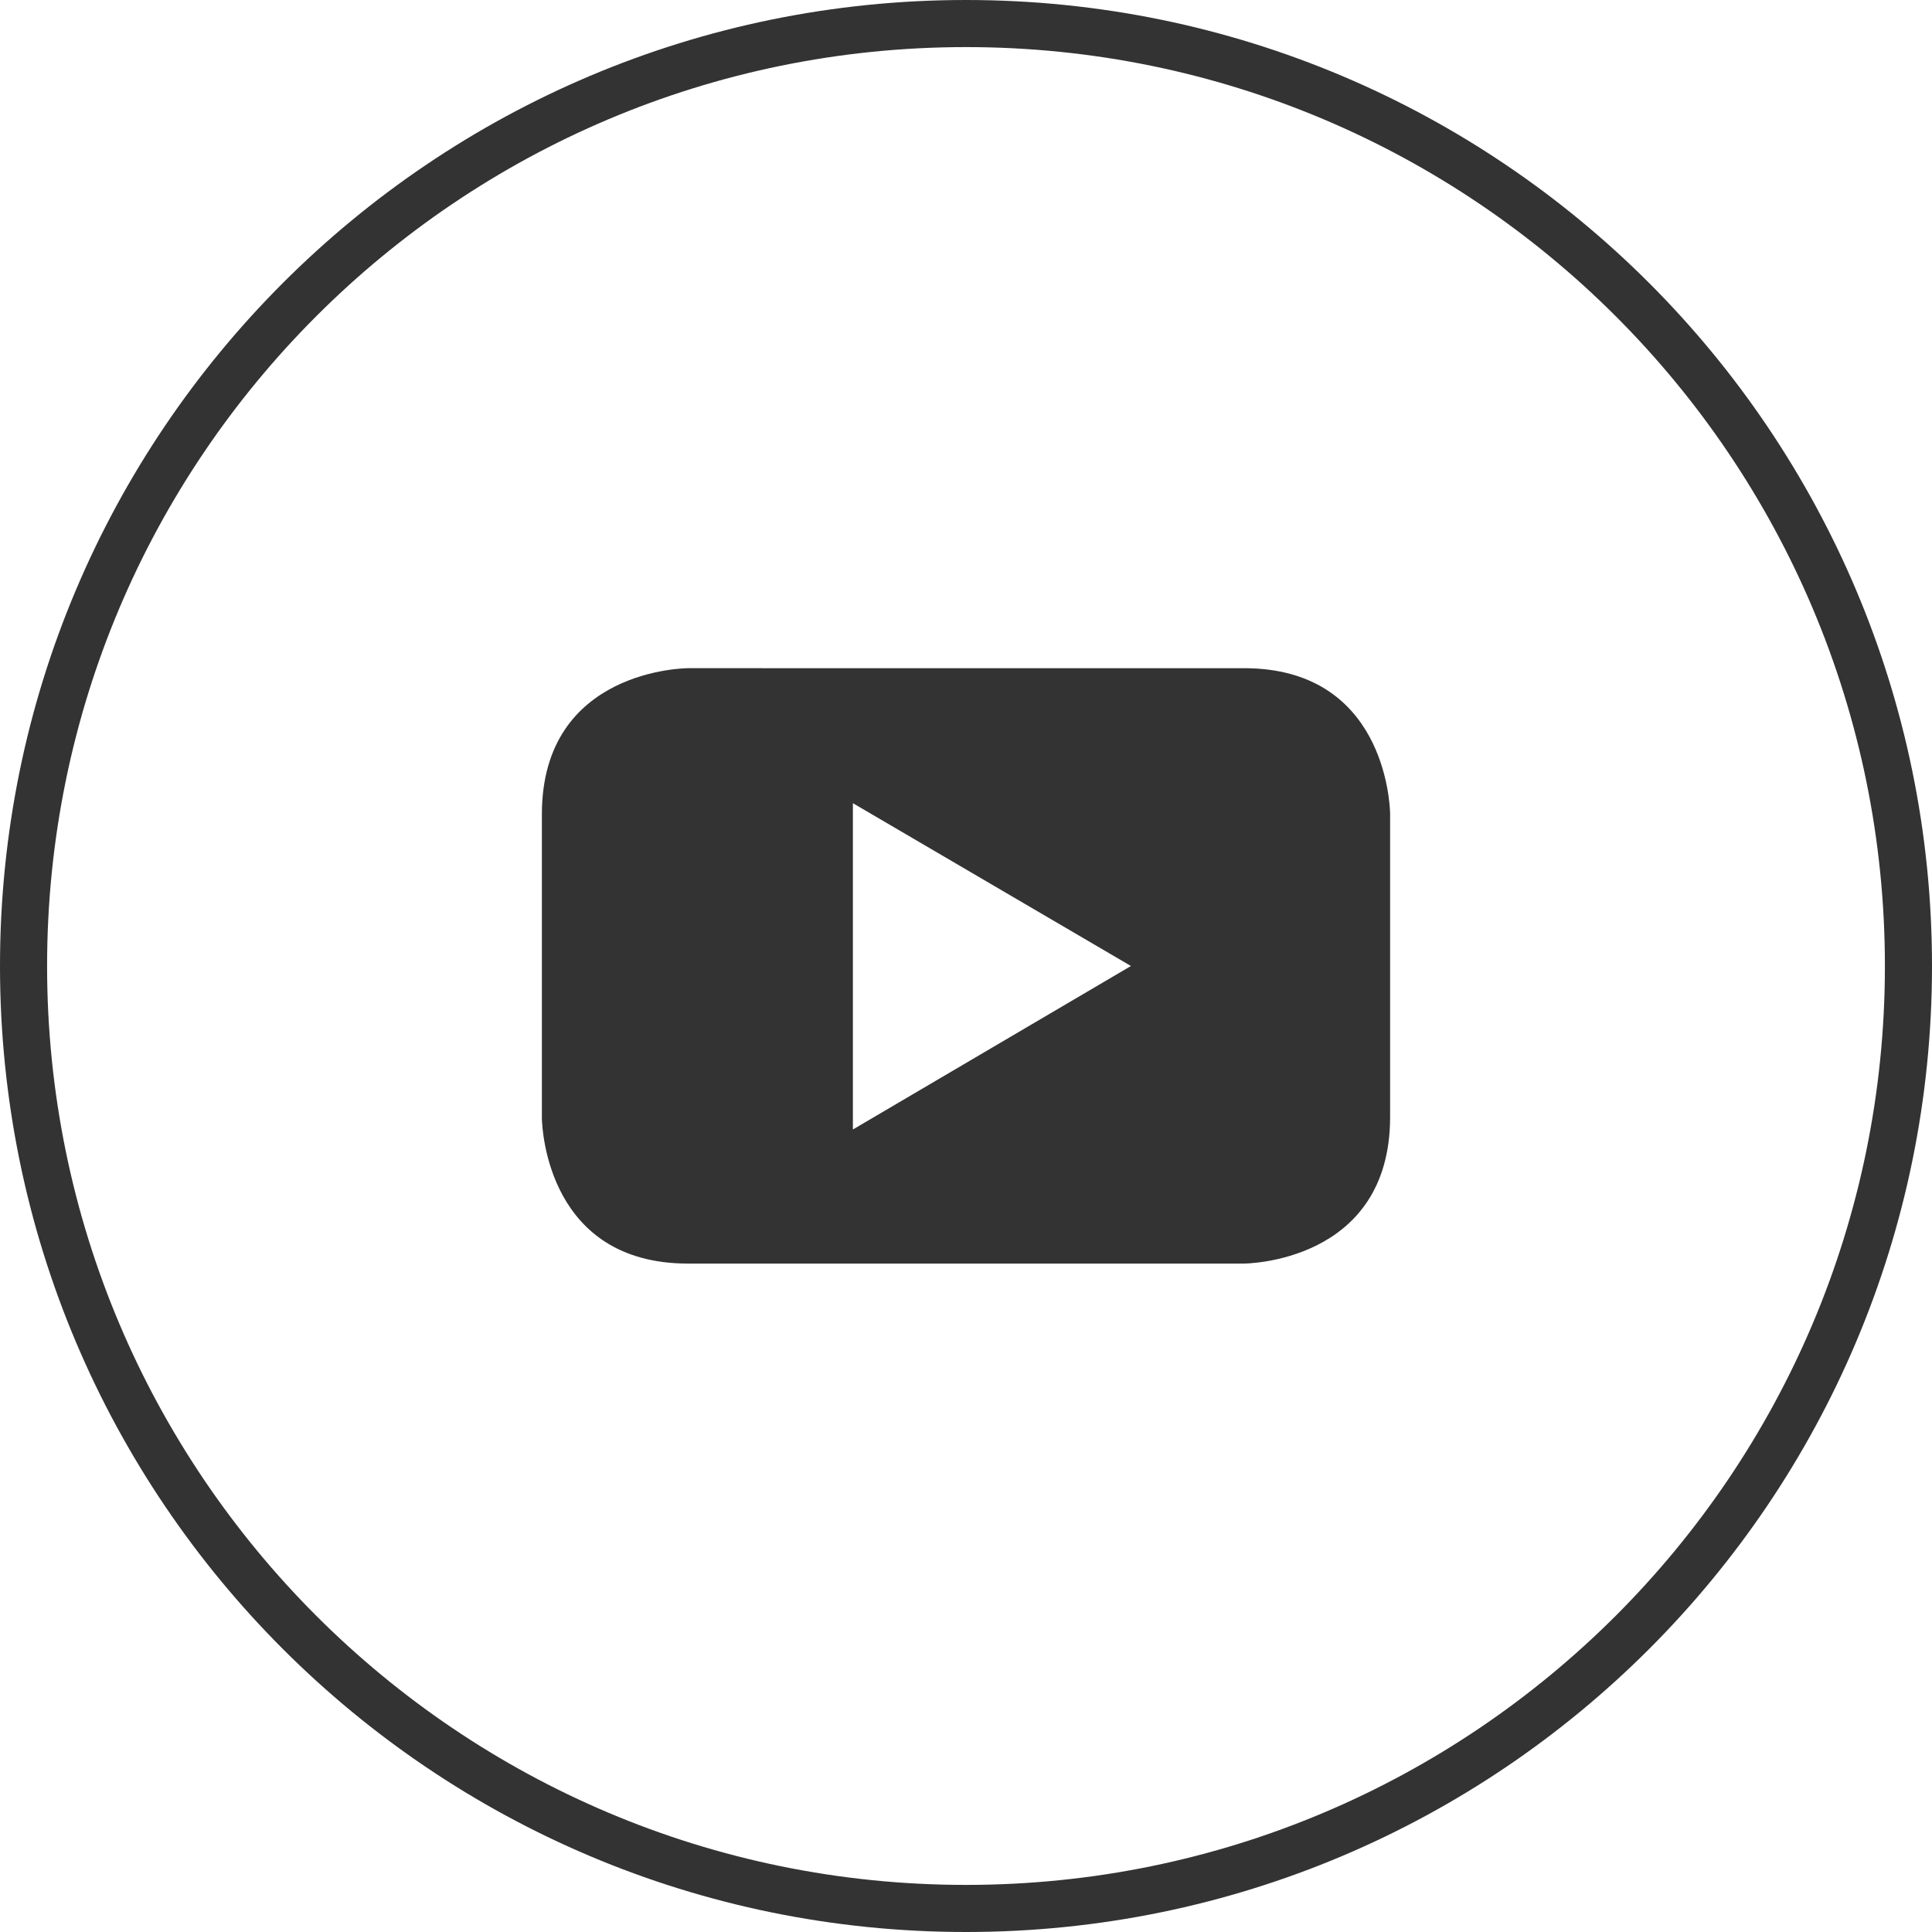
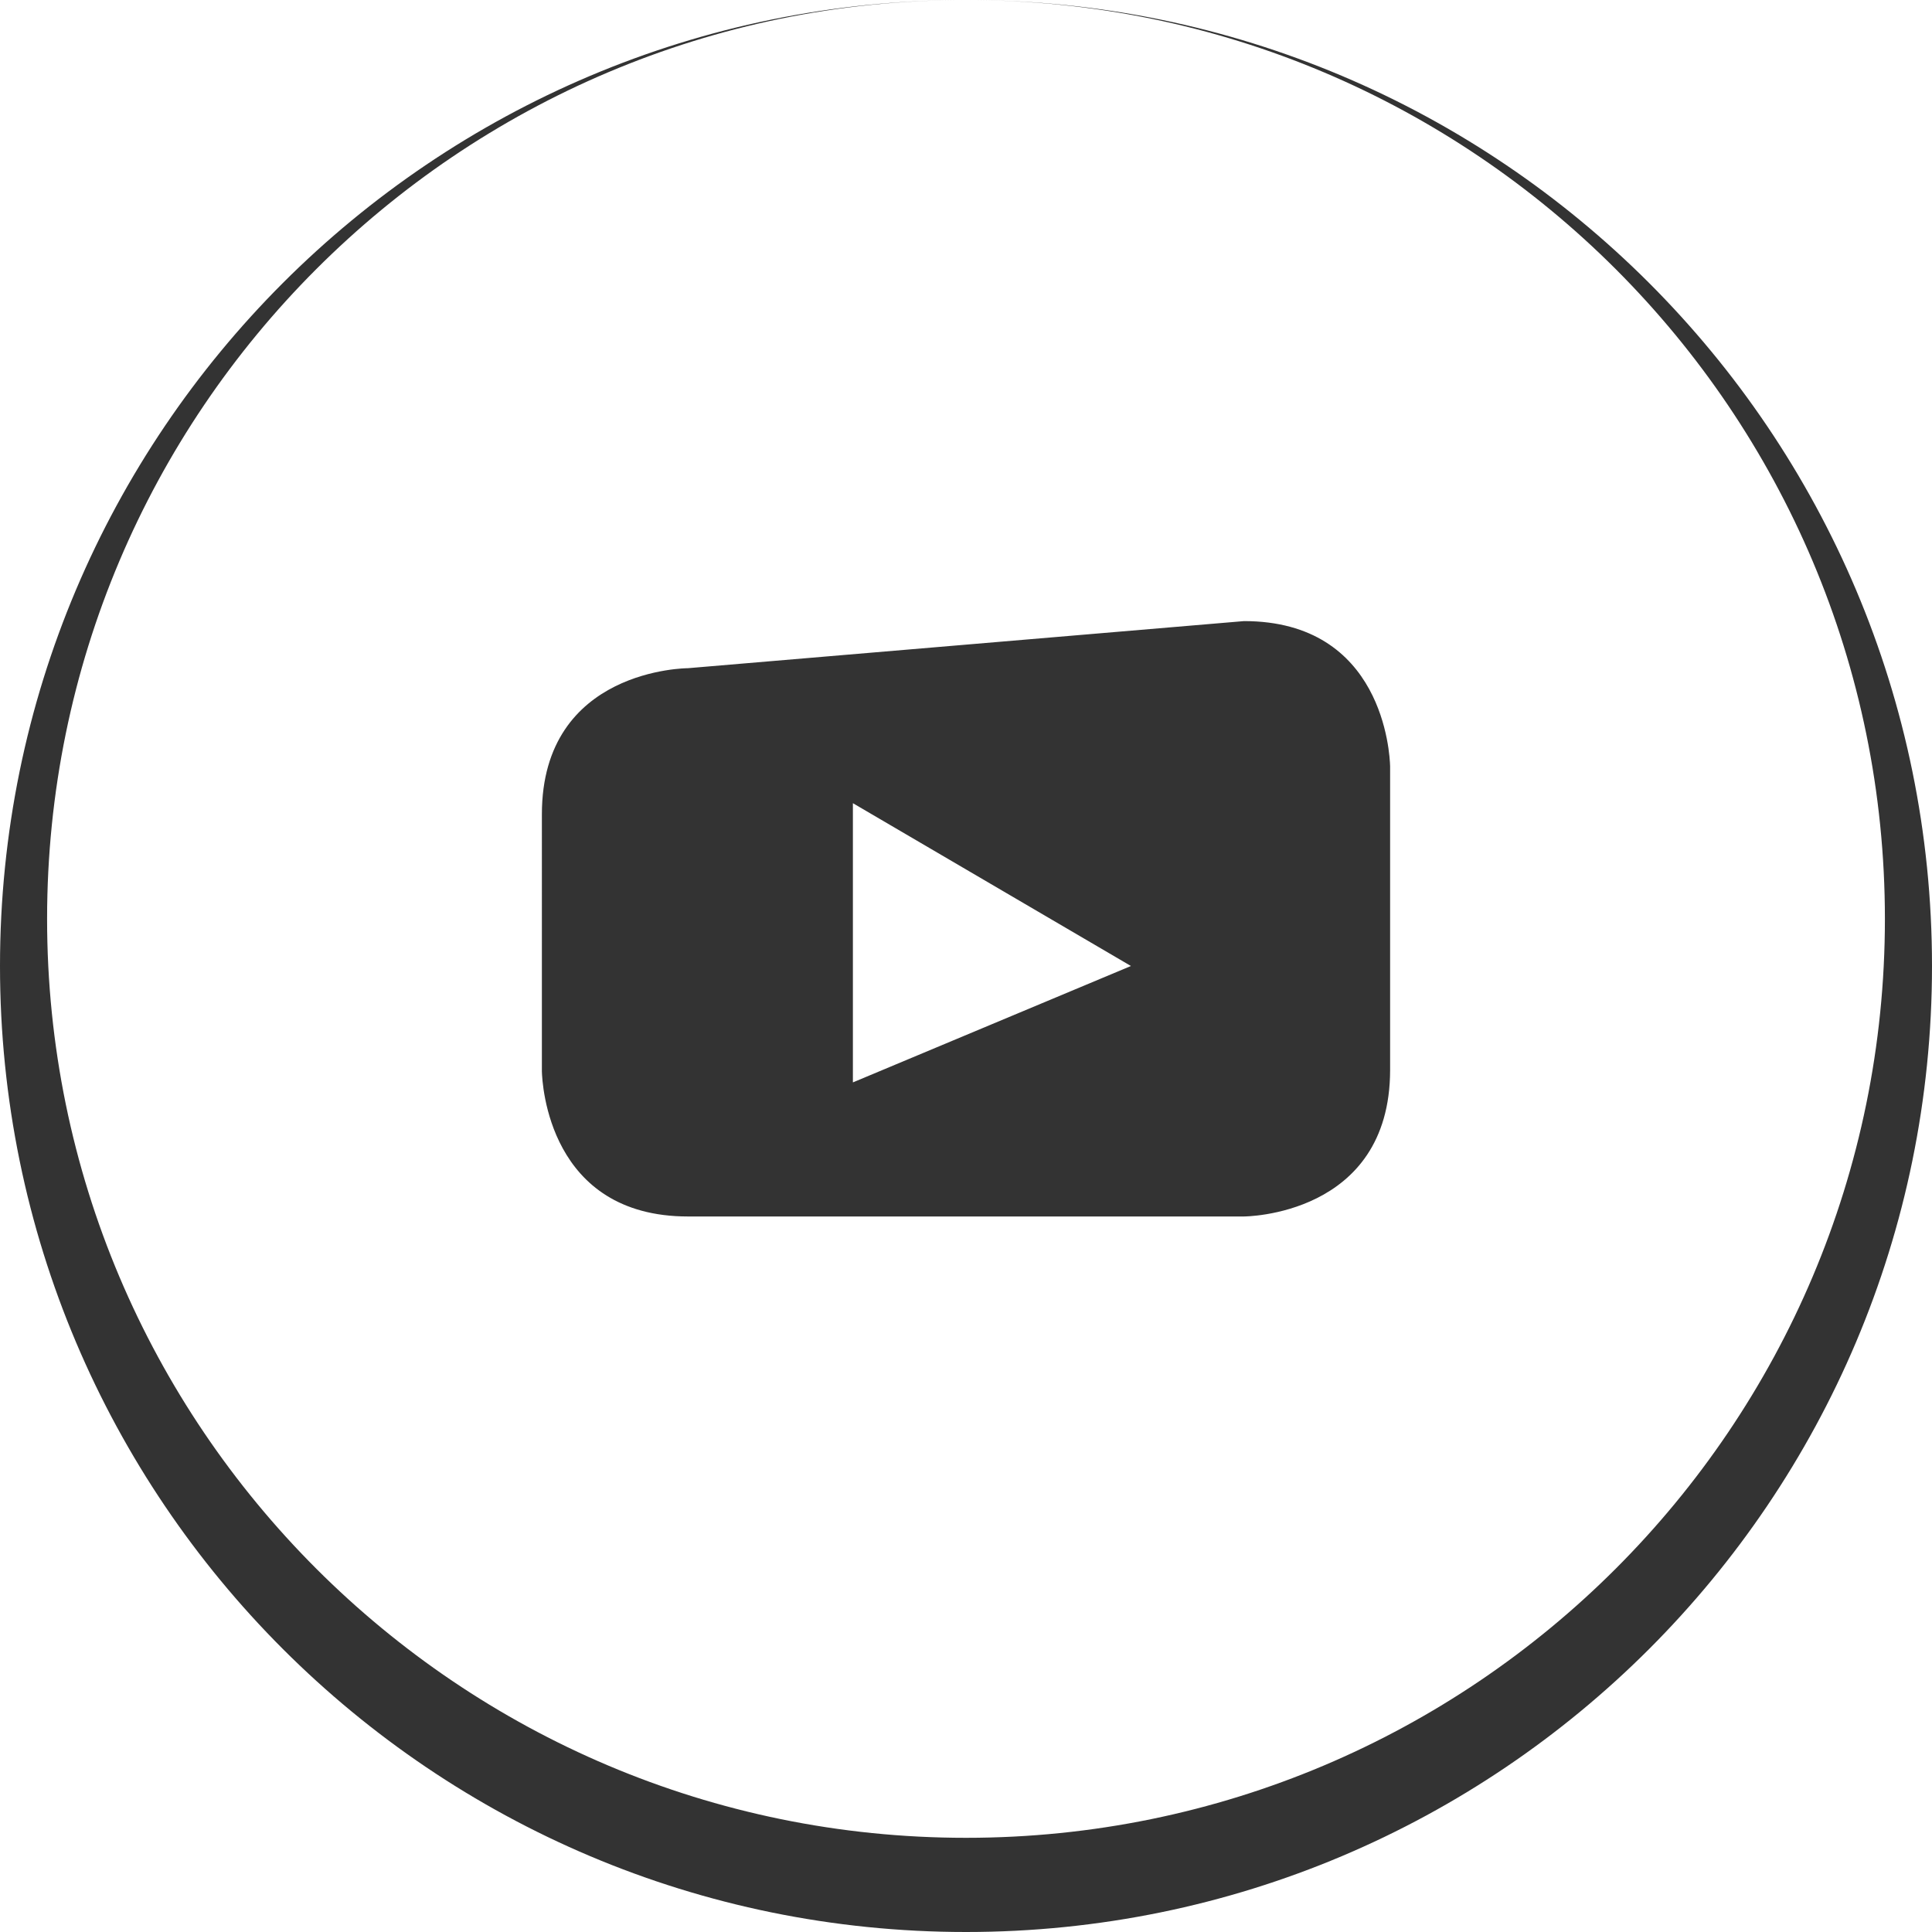
<svg xmlns="http://www.w3.org/2000/svg" width="48" height="48" viewBox="0 0 48 48">
  <g fill="none" fill-rule="evenodd">
    <g fill="#333" fill-rule="nonzero">
      <g>
        <g>
-           <path d="M220 0c13.255 0 24 10.745 24 24s-10.745 24-24 24-24-10.745-24-24 10.745-24 24-24zm0 1.17c-12.608 0-22.83 10.222-22.83 22.83 0 12.608 10.222 22.83 22.83 22.83 12.608 0 22.83-10.222 22.83-22.83 0-12.608-10.222-22.83-22.83-22.83zm6.907 15.431c3.46 0 3.622 3.3 3.63 3.606v7.551c-.006 3.635-3.636 3.635-3.636 3.635h-13.808c-3.46 0-3.622-3.3-3.63-3.606V20.23c0-3.629 3.63-3.629 3.63-3.629zm-9.717 3.354v8.107L224.098 24l-6.908-4.045z" transform="translate(-696 -10220) translate(0 9924) translate(500 296)" />
+           <path d="M220 0c13.255 0 24 10.745 24 24s-10.745 24-24 24-24-10.745-24-24 10.745-24 24-24zc-12.608 0-22.83 10.222-22.83 22.83 0 12.608 10.222 22.83 22.83 22.83 12.608 0 22.83-10.222 22.83-22.83 0-12.608-10.222-22.83-22.83-22.83zm6.907 15.431c3.46 0 3.622 3.3 3.63 3.606v7.551c-.006 3.635-3.636 3.635-3.636 3.635h-13.808c-3.46 0-3.622-3.3-3.63-3.606V20.23c0-3.629 3.63-3.629 3.63-3.629zm-9.717 3.354v8.107L224.098 24l-6.908-4.045z" transform="translate(-696 -10220) translate(0 9924) translate(500 296)" />
        </g>
      </g>
    </g>
  </g>
</svg>